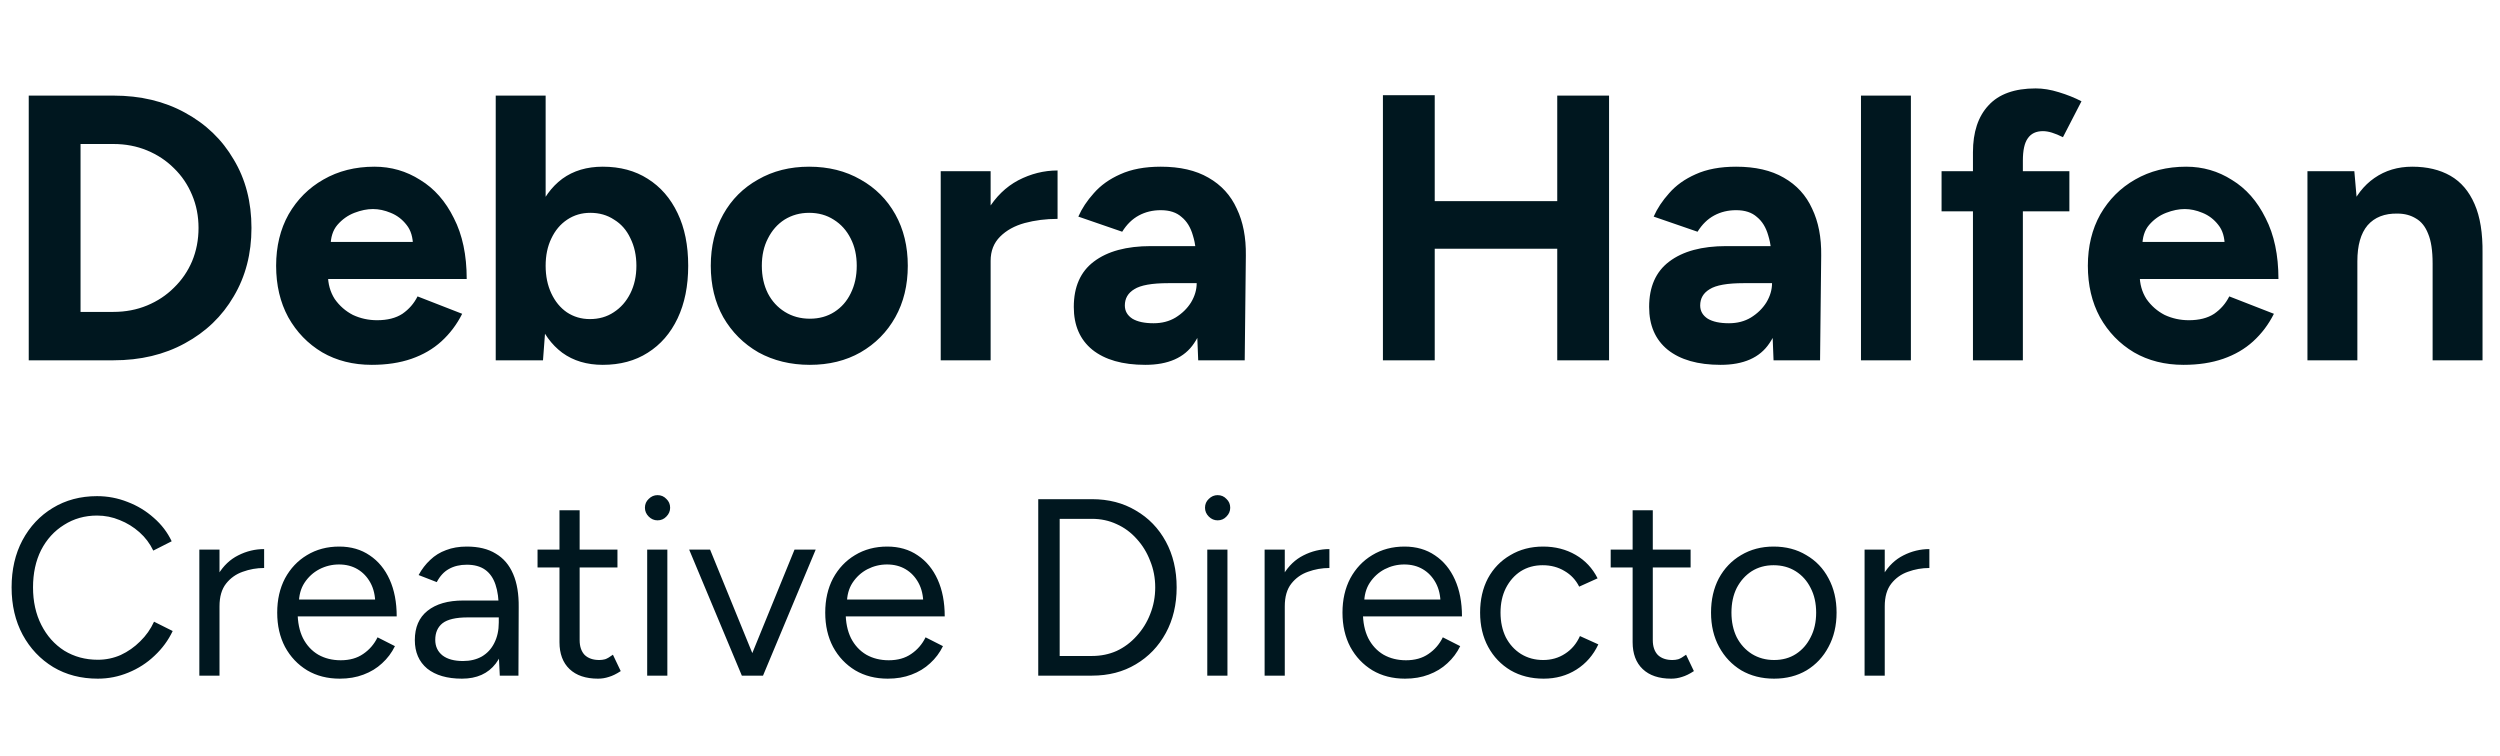
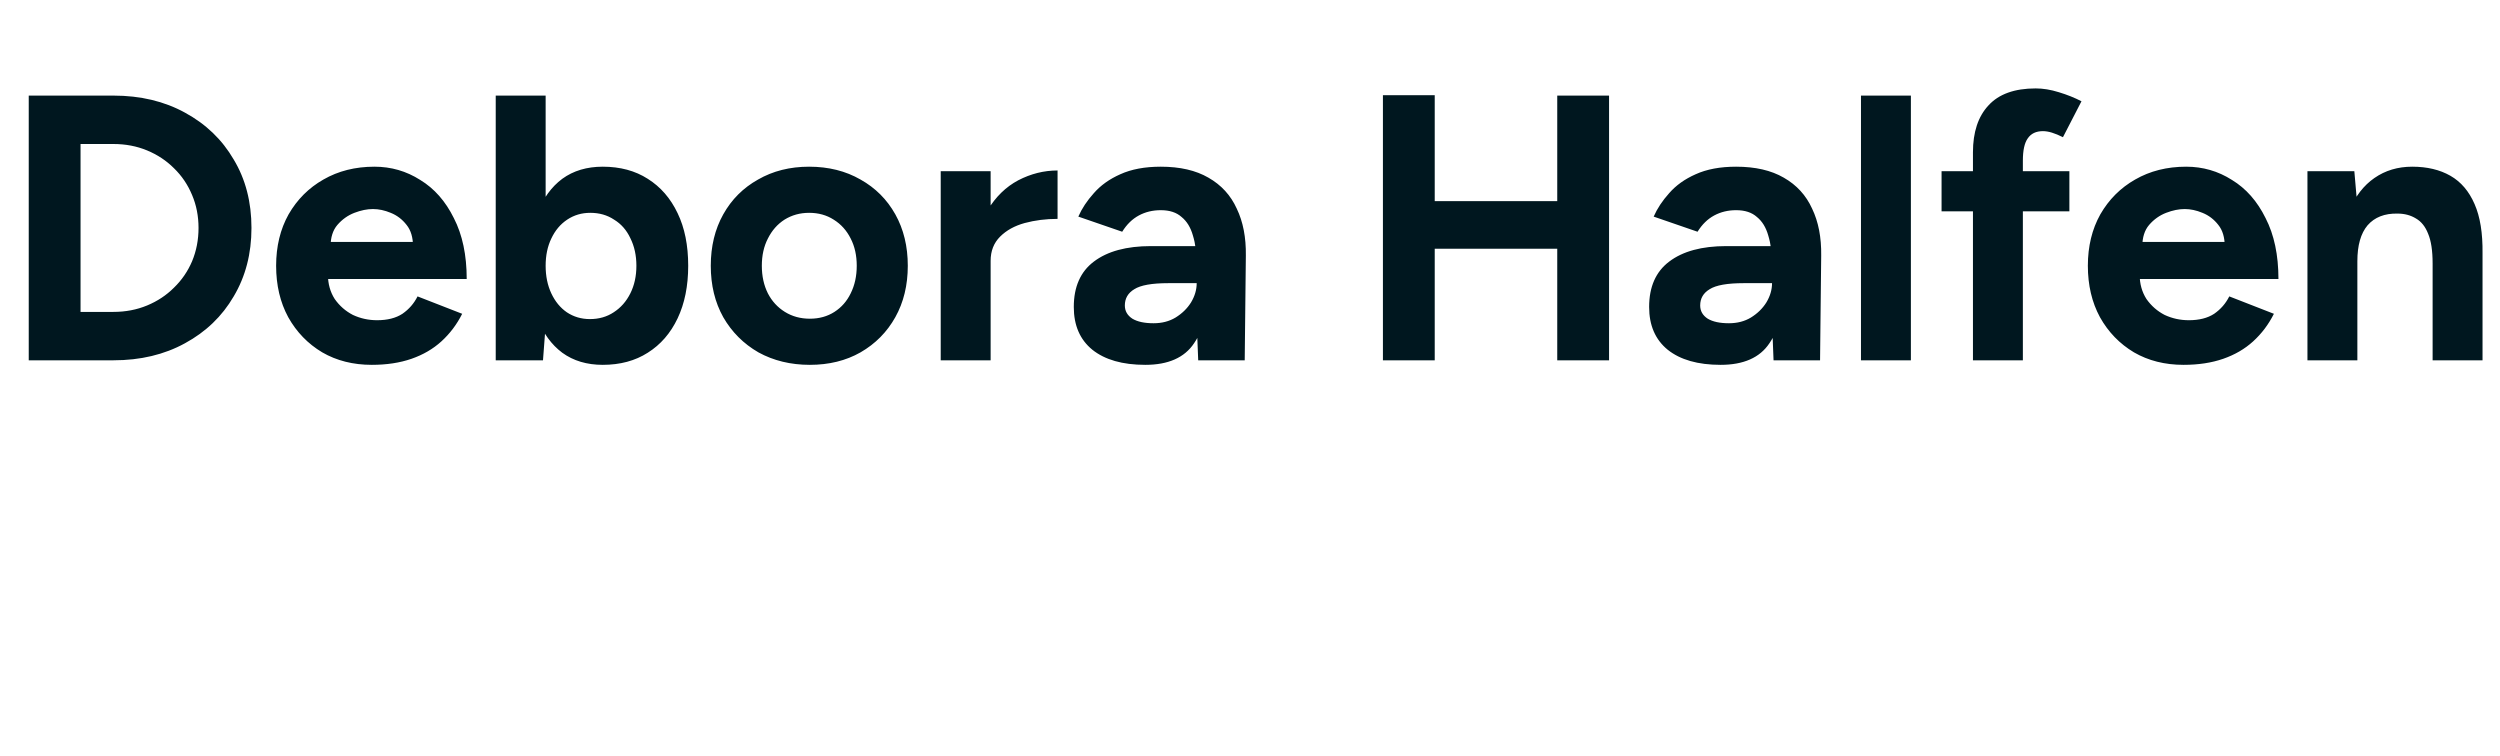
<svg xmlns="http://www.w3.org/2000/svg" width="238" height="72" viewBox="0 0 238 72" fill="none">
  <path d="M2.736 34.301V9.101H10.8C13.368 9.101 15.636 9.641 17.604 10.721C19.596 11.801 21.144 13.289 22.248 15.185C23.376 17.057 23.94 19.229 23.94 21.701C23.94 24.149 23.376 26.321 22.248 28.217C21.144 30.113 19.596 31.601 17.604 32.681C15.636 33.761 13.368 34.301 10.8 34.301H2.736ZM7.668 29.693H10.8C11.952 29.693 13.02 29.489 14.004 29.081C14.988 28.673 15.84 28.109 16.56 27.389C17.304 26.669 17.88 25.829 18.288 24.869C18.696 23.885 18.9 22.829 18.9 21.701C18.9 20.573 18.696 19.529 18.288 18.569C17.88 17.585 17.304 16.733 16.56 16.013C15.84 15.293 14.988 14.729 14.004 14.321C13.02 13.913 11.952 13.709 10.8 13.709H7.668V29.693ZM35.395 34.733C33.619 34.733 32.047 34.337 30.679 33.545C29.311 32.729 28.231 31.613 27.439 30.197C26.671 28.781 26.287 27.149 26.287 25.301C26.287 23.453 26.683 21.821 27.475 20.405C28.291 18.989 29.395 17.885 30.787 17.093C32.203 16.277 33.823 15.869 35.647 15.869C37.231 15.869 38.683 16.289 40.003 17.129C41.347 17.945 42.415 19.157 43.207 20.765C44.023 22.349 44.431 24.281 44.431 26.561H30.787L31.219 26.129C31.219 27.017 31.435 27.797 31.867 28.469C32.323 29.117 32.899 29.621 33.595 29.981C34.315 30.317 35.083 30.485 35.899 30.485C36.883 30.485 37.687 30.281 38.311 29.873C38.935 29.441 39.415 28.889 39.751 28.217L43.999 29.873C43.495 30.881 42.835 31.757 42.019 32.501C41.227 33.221 40.279 33.773 39.175 34.157C38.071 34.541 36.811 34.733 35.395 34.733ZM31.471 23.465L31.039 23.033H39.715L39.319 23.465C39.319 22.601 39.115 21.917 38.707 21.413C38.299 20.885 37.795 20.501 37.195 20.261C36.619 20.021 36.055 19.901 35.503 19.901C34.951 19.901 34.363 20.021 33.739 20.261C33.115 20.501 32.575 20.885 32.119 21.413C31.687 21.917 31.471 22.601 31.471 23.465ZM47.193 34.301V9.101H51.945V30.953L51.693 34.301H47.193ZM57.381 34.733C55.869 34.733 54.585 34.349 53.529 33.581C52.497 32.813 51.705 31.721 51.153 30.305C50.601 28.889 50.325 27.221 50.325 25.301C50.325 23.357 50.601 21.689 51.153 20.297C51.705 18.881 52.497 17.789 53.529 17.021C54.585 16.253 55.869 15.869 57.381 15.869C59.037 15.869 60.465 16.253 61.665 17.021C62.889 17.789 63.837 18.881 64.509 20.297C65.181 21.689 65.517 23.357 65.517 25.301C65.517 27.221 65.181 28.889 64.509 30.305C63.837 31.721 62.889 32.813 61.665 33.581C60.465 34.349 59.037 34.733 57.381 34.733ZM56.157 30.377C57.021 30.377 57.777 30.161 58.425 29.729C59.097 29.297 59.625 28.697 60.009 27.929C60.393 27.161 60.585 26.285 60.585 25.301C60.585 24.317 60.393 23.441 60.009 22.673C59.649 21.905 59.133 21.317 58.461 20.909C57.813 20.477 57.057 20.261 56.193 20.261C55.377 20.261 54.645 20.477 53.997 20.909C53.349 21.341 52.845 21.941 52.485 22.709C52.125 23.453 51.945 24.317 51.945 25.301C51.945 26.285 52.125 27.161 52.485 27.929C52.845 28.697 53.337 29.297 53.961 29.729C54.609 30.161 55.341 30.377 56.157 30.377ZM77.098 34.733C75.274 34.733 73.642 34.337 72.202 33.545C70.786 32.729 69.67 31.613 68.854 30.197C68.062 28.781 67.666 27.149 67.666 25.301C67.666 23.453 68.062 21.821 68.854 20.405C69.646 18.989 70.75 17.885 72.166 17.093C73.582 16.277 75.202 15.869 77.026 15.869C78.874 15.869 80.506 16.277 81.922 17.093C83.338 17.885 84.442 18.989 85.234 20.405C86.026 21.821 86.422 23.453 86.422 25.301C86.422 27.149 86.026 28.781 85.234 30.197C84.442 31.613 83.338 32.729 81.922 33.545C80.53 34.337 78.922 34.733 77.098 34.733ZM77.098 30.341C77.986 30.341 78.766 30.125 79.438 29.693C80.11 29.261 80.626 28.673 80.986 27.929C81.37 27.161 81.562 26.285 81.562 25.301C81.562 24.317 81.37 23.453 80.986 22.709C80.602 21.941 80.062 21.341 79.366 20.909C78.694 20.477 77.914 20.261 77.026 20.261C76.162 20.261 75.382 20.477 74.686 20.909C74.014 21.341 73.486 21.941 73.102 22.709C72.718 23.453 72.526 24.317 72.526 25.301C72.526 26.285 72.718 27.161 73.102 27.929C73.486 28.673 74.026 29.261 74.722 29.693C75.418 30.125 76.21 30.341 77.098 30.341ZM92.904 24.833C92.904 22.889 93.276 21.281 94.02 20.009C94.788 18.737 95.76 17.789 96.936 17.165C98.136 16.541 99.384 16.229 100.68 16.229V20.837C99.576 20.837 98.532 20.969 97.548 21.233C96.588 21.497 95.808 21.929 95.208 22.529C94.608 23.129 94.308 23.897 94.308 24.833H92.904ZM89.556 34.301V16.301H94.308V34.301H89.556ZM114.069 34.301L113.925 30.665V25.193C113.925 24.113 113.805 23.189 113.565 22.421C113.349 21.653 112.989 21.065 112.485 20.657C112.005 20.225 111.345 20.009 110.505 20.009C109.737 20.009 109.041 20.177 108.417 20.513C107.793 20.849 107.265 21.365 106.833 22.061L102.657 20.621C102.993 19.853 103.485 19.109 104.133 18.389C104.781 17.645 105.621 17.045 106.653 16.589C107.709 16.109 108.993 15.869 110.505 15.869C112.329 15.869 113.841 16.217 115.041 16.913C116.265 17.609 117.165 18.593 117.741 19.865C118.341 21.113 118.629 22.601 118.605 24.329L118.497 34.301H114.069ZM109.029 34.733C106.869 34.733 105.189 34.253 103.989 33.293C102.813 32.333 102.225 30.977 102.225 29.225C102.225 27.305 102.861 25.865 104.133 24.905C105.429 23.921 107.241 23.429 109.569 23.429H114.141V26.957H111.225C109.665 26.957 108.585 27.149 107.985 27.533C107.385 27.893 107.085 28.409 107.085 29.081C107.085 29.609 107.325 30.029 107.805 30.341C108.285 30.629 108.957 30.773 109.821 30.773C110.613 30.773 111.309 30.593 111.909 30.233C112.533 29.849 113.025 29.369 113.385 28.793C113.745 28.193 113.925 27.581 113.925 26.957H115.077C115.077 29.405 114.609 31.313 113.673 32.681C112.761 34.049 111.213 34.733 109.029 34.733ZM148.25 34.301V9.101H153.182V34.301H148.25ZM131.654 34.301V9.065H136.586V34.301H131.654ZM135.326 23.681V19.145H150.59V23.681H135.326ZM168.842 34.301L168.698 30.665V25.193C168.698 24.113 168.578 23.189 168.338 22.421C168.122 21.653 167.762 21.065 167.258 20.657C166.778 20.225 166.118 20.009 165.278 20.009C164.51 20.009 163.814 20.177 163.19 20.513C162.566 20.849 162.038 21.365 161.606 22.061L157.43 20.621C157.766 19.853 158.258 19.109 158.906 18.389C159.554 17.645 160.394 17.045 161.426 16.589C162.482 16.109 163.766 15.869 165.278 15.869C167.102 15.869 168.614 16.217 169.814 16.913C171.038 17.609 171.938 18.593 172.514 19.865C173.114 21.113 173.402 22.601 173.378 24.329L173.27 34.301H168.842ZM163.802 34.733C161.642 34.733 159.962 34.253 158.762 33.293C157.586 32.333 156.998 30.977 156.998 29.225C156.998 27.305 157.634 25.865 158.906 24.905C160.202 23.921 162.014 23.429 164.342 23.429H168.914V26.957H165.998C164.438 26.957 163.358 27.149 162.758 27.533C162.158 27.893 161.858 28.409 161.858 29.081C161.858 29.609 162.098 30.029 162.578 30.341C163.058 30.629 163.73 30.773 164.594 30.773C165.386 30.773 166.082 30.593 166.682 30.233C167.306 29.849 167.798 29.369 168.158 28.793C168.518 28.193 168.698 27.581 168.698 26.957H169.85C169.85 29.405 169.382 31.313 168.446 32.681C167.534 34.049 165.986 34.733 163.802 34.733ZM177.165 34.301V9.101H181.917V34.301H177.165ZM187.825 34.301V14.501C187.825 12.581 188.317 11.093 189.301 10.037C190.285 8.957 191.785 8.417 193.801 8.417C194.497 8.417 195.229 8.537 195.997 8.777C196.789 9.017 197.509 9.305 198.157 9.641L196.393 13.061C196.009 12.869 195.661 12.725 195.349 12.629C195.037 12.533 194.749 12.485 194.485 12.485C193.837 12.485 193.357 12.713 193.045 13.169C192.733 13.601 192.577 14.309 192.577 15.293V34.301H187.825ZM184.837 20.117V16.301H197.005V20.117H184.837ZM207.872 34.733C206.096 34.733 204.524 34.337 203.156 33.545C201.788 32.729 200.708 31.613 199.916 30.197C199.148 28.781 198.764 27.149 198.764 25.301C198.764 23.453 199.16 21.821 199.952 20.405C200.768 18.989 201.872 17.885 203.264 17.093C204.68 16.277 206.3 15.869 208.124 15.869C209.708 15.869 211.16 16.289 212.48 17.129C213.824 17.945 214.892 19.157 215.684 20.765C216.5 22.349 216.908 24.281 216.908 26.561H203.264L203.696 26.129C203.696 27.017 203.912 27.797 204.344 28.469C204.8 29.117 205.376 29.621 206.072 29.981C206.792 30.317 207.56 30.485 208.376 30.485C209.36 30.485 210.164 30.281 210.788 29.873C211.412 29.441 211.892 28.889 212.228 28.217L216.476 29.873C215.972 30.881 215.312 31.757 214.496 32.501C213.704 33.221 212.756 33.773 211.652 34.157C210.548 34.541 209.288 34.733 207.872 34.733ZM203.948 23.465L203.516 23.033H212.192L211.796 23.465C211.796 22.601 211.592 21.917 211.184 21.413C210.776 20.885 210.272 20.501 209.672 20.261C209.096 20.021 208.532 19.901 207.98 19.901C207.428 19.901 206.84 20.021 206.216 20.261C205.592 20.501 205.052 20.885 204.596 21.413C204.164 21.917 203.948 22.601 203.948 23.465ZM219.669 34.301V16.301H224.133L224.421 19.613V34.301H219.669ZM231.585 34.301V25.085H236.337V34.301H231.585ZM231.585 25.085C231.585 23.861 231.441 22.913 231.153 22.241C230.889 21.569 230.505 21.089 230.001 20.801C229.497 20.489 228.909 20.333 228.237 20.333C227.013 20.309 226.065 20.681 225.393 21.449C224.745 22.217 224.421 23.357 224.421 24.869H222.837C222.837 22.949 223.113 21.329 223.665 20.009C224.241 18.665 225.033 17.645 226.041 16.949C227.073 16.229 228.273 15.869 229.641 15.869C231.057 15.869 232.269 16.157 233.277 16.733C234.285 17.309 235.053 18.209 235.581 19.433C236.109 20.633 236.361 22.193 236.337 24.113V25.085H231.585Z" fill="#00171F" />
-   <path d="M9.312 64.609C7.712 64.609 6.296 64.241 5.064 63.505C3.832 62.753 2.864 61.729 2.16 60.433C1.456 59.121 1.104 57.617 1.104 55.921C1.104 54.225 1.448 52.729 2.136 51.433C2.84 50.121 3.8 49.097 5.016 48.361C6.248 47.609 7.656 47.233 9.24 47.233C10.248 47.233 11.216 47.417 12.144 47.785C13.072 48.137 13.904 48.641 14.64 49.297C15.376 49.937 15.944 50.681 16.344 51.529L14.592 52.417C14.272 51.745 13.832 51.161 13.272 50.665C12.712 50.169 12.088 49.785 11.4 49.513C10.712 49.225 9.992 49.081 9.24 49.081C8.072 49.081 7.024 49.377 6.096 49.969C5.168 50.545 4.44 51.345 3.912 52.369C3.4 53.393 3.144 54.577 3.144 55.921C3.144 57.265 3.408 58.457 3.936 59.497C4.464 60.537 5.192 61.353 6.12 61.945C7.064 62.521 8.128 62.809 9.312 62.809C10.08 62.809 10.808 62.657 11.496 62.353C12.184 62.033 12.8 61.601 13.344 61.057C13.904 60.513 14.344 59.889 14.664 59.185L16.44 60.073C16.024 60.953 15.448 61.737 14.712 62.425C13.992 63.113 13.16 63.649 12.216 64.033C11.288 64.417 10.32 64.609 9.312 64.609ZM20.033 57.817C20.033 56.521 20.281 55.473 20.777 54.673C21.273 53.857 21.905 53.257 22.673 52.873C23.457 52.473 24.281 52.273 25.145 52.273V54.073C24.441 54.073 23.761 54.193 23.105 54.433C22.465 54.657 21.937 55.033 21.521 55.561C21.105 56.089 20.897 56.809 20.897 57.721L20.033 57.817ZM18.977 64.321V52.321H20.897V64.321H18.977ZM32.342 64.609C31.174 64.609 30.142 64.345 29.246 63.817C28.35 63.273 27.646 62.529 27.134 61.585C26.638 60.641 26.39 59.553 26.39 58.321C26.39 57.089 26.638 56.001 27.134 55.057C27.646 54.113 28.342 53.377 29.222 52.849C30.118 52.305 31.142 52.033 32.294 52.033C33.414 52.033 34.382 52.313 35.198 52.873C36.014 53.417 36.646 54.185 37.094 55.177C37.542 56.169 37.766 57.337 37.766 58.681H27.854L28.334 58.273C28.334 59.233 28.502 60.057 28.838 60.745C29.19 61.433 29.678 61.961 30.302 62.329C30.926 62.681 31.638 62.857 32.438 62.857C33.286 62.857 33.998 62.657 34.574 62.257C35.166 61.857 35.622 61.329 35.942 60.673L37.598 61.513C37.294 62.137 36.886 62.681 36.374 63.145C35.878 63.609 35.286 63.969 34.598 64.225C33.926 64.481 33.174 64.609 32.342 64.609ZM28.454 57.457L27.95 57.073H36.23L35.726 57.481C35.726 56.713 35.574 56.049 35.27 55.489C34.966 54.929 34.558 54.497 34.046 54.193C33.534 53.889 32.942 53.737 32.27 53.737C31.614 53.737 30.99 53.889 30.398 54.193C29.822 54.497 29.35 54.929 28.982 55.489C28.63 56.033 28.454 56.689 28.454 57.457ZM47.58 64.321L47.484 62.353V57.985C47.484 57.041 47.38 56.265 47.172 55.657C46.964 55.033 46.636 54.561 46.188 54.241C45.74 53.921 45.156 53.761 44.436 53.761C43.78 53.761 43.212 53.897 42.732 54.169C42.268 54.425 41.884 54.841 41.58 55.417L39.852 54.745C40.156 54.185 40.524 53.705 40.956 53.305C41.388 52.889 41.892 52.577 42.468 52.369C43.044 52.145 43.7 52.033 44.436 52.033C45.556 52.033 46.476 52.257 47.196 52.705C47.932 53.137 48.484 53.785 48.852 54.649C49.22 55.497 49.396 56.553 49.38 57.817L49.356 64.321H47.58ZM43.98 64.609C42.572 64.609 41.468 64.289 40.668 63.649C39.884 62.993 39.492 62.089 39.492 60.937C39.492 59.721 39.892 58.793 40.692 58.153C41.508 57.497 42.644 57.169 44.1 57.169H47.532V58.777H44.532C43.412 58.777 42.612 58.961 42.132 59.329C41.668 59.697 41.436 60.225 41.436 60.913C41.436 61.537 41.668 62.033 42.132 62.401C42.596 62.753 43.244 62.929 44.076 62.929C44.764 62.929 45.364 62.785 45.876 62.497C46.388 62.193 46.78 61.769 47.052 61.225C47.34 60.665 47.484 60.009 47.484 59.257H48.3C48.3 60.889 47.932 62.193 47.196 63.169C46.46 64.129 45.388 64.609 43.98 64.609ZM56.934 64.609C55.766 64.609 54.862 64.305 54.222 63.697C53.582 63.089 53.262 62.233 53.262 61.129V48.577H55.182V60.937C55.182 61.545 55.342 62.017 55.662 62.353C55.998 62.673 56.462 62.833 57.054 62.833C57.246 62.833 57.43 62.809 57.606 62.761C57.798 62.697 58.046 62.553 58.35 62.329L59.094 63.889C58.678 64.161 58.302 64.345 57.966 64.441C57.63 64.553 57.286 64.609 56.934 64.609ZM51.174 54.025V52.321H58.782V54.025H51.174ZM61.612 64.321V52.321H63.532V64.321H61.612ZM62.596 49.537C62.276 49.537 61.996 49.417 61.757 49.177C61.517 48.937 61.397 48.657 61.397 48.337C61.397 48.001 61.517 47.721 61.757 47.497C61.996 47.257 62.276 47.137 62.596 47.137C62.932 47.137 63.212 47.257 63.437 47.497C63.676 47.721 63.797 48.001 63.797 48.337C63.797 48.657 63.676 48.937 63.437 49.177C63.212 49.417 62.932 49.537 62.596 49.537ZM70.743 64.321L75.639 52.321H77.655L72.639 64.321H70.743ZM70.623 64.321L65.607 52.321H67.599L72.495 64.321H70.623ZM84.514 64.609C83.346 64.609 82.314 64.345 81.418 63.817C80.522 63.273 79.818 62.529 79.306 61.585C78.81 60.641 78.562 59.553 78.562 58.321C78.562 57.089 78.81 56.001 79.306 55.057C79.818 54.113 80.514 53.377 81.394 52.849C82.29 52.305 83.314 52.033 84.466 52.033C85.586 52.033 86.554 52.313 87.37 52.873C88.186 53.417 88.818 54.185 89.266 55.177C89.714 56.169 89.938 57.337 89.938 58.681H80.026L80.506 58.273C80.506 59.233 80.674 60.057 81.01 60.745C81.362 61.433 81.85 61.961 82.474 62.329C83.098 62.681 83.81 62.857 84.61 62.857C85.458 62.857 86.17 62.657 86.746 62.257C87.338 61.857 87.794 61.329 88.114 60.673L89.77 61.513C89.466 62.137 89.058 62.681 88.546 63.145C88.05 63.609 87.458 63.969 86.77 64.225C86.098 64.481 85.346 64.609 84.514 64.609ZM80.626 57.457L80.122 57.073H88.402L87.898 57.481C87.898 56.713 87.746 56.049 87.442 55.489C87.138 54.929 86.73 54.497 86.218 54.193C85.706 53.889 85.114 53.737 84.442 53.737C83.786 53.737 83.162 53.889 82.57 54.193C81.994 54.497 81.522 54.929 81.154 55.489C80.802 56.033 80.626 56.689 80.626 57.457ZM98.841 64.321V47.521H103.953C105.537 47.521 106.929 47.881 108.129 48.601C109.345 49.305 110.297 50.289 110.985 51.553C111.673 52.817 112.017 54.273 112.017 55.921C112.017 57.553 111.673 59.001 110.985 60.265C110.297 61.529 109.345 62.521 108.129 63.241C106.929 63.961 105.537 64.321 103.953 64.321H98.841ZM100.881 62.449H103.953C104.801 62.449 105.585 62.289 106.305 61.969C107.025 61.633 107.657 61.161 108.201 60.553C108.761 59.945 109.193 59.249 109.497 58.465C109.817 57.665 109.977 56.817 109.977 55.921C109.977 55.025 109.817 54.185 109.497 53.401C109.193 52.601 108.761 51.897 108.201 51.289C107.657 50.681 107.025 50.217 106.305 49.897C105.585 49.561 104.801 49.393 103.953 49.393H100.881V62.449ZM114.933 64.321V52.321H116.853V64.321H114.933ZM115.917 49.537C115.597 49.537 115.317 49.417 115.077 49.177C114.837 48.937 114.717 48.657 114.717 48.337C114.717 48.001 114.837 47.721 115.077 47.497C115.317 47.257 115.597 47.137 115.917 47.137C116.253 47.137 116.533 47.257 116.757 47.497C116.997 47.721 117.117 48.001 117.117 48.337C117.117 48.657 116.997 48.937 116.757 49.177C116.533 49.417 116.253 49.537 115.917 49.537ZM121.447 57.817C121.447 56.521 121.695 55.473 122.191 54.673C122.687 53.857 123.319 53.257 124.087 52.873C124.871 52.473 125.695 52.273 126.559 52.273V54.073C125.855 54.073 125.175 54.193 124.519 54.433C123.879 54.657 123.351 55.033 122.935 55.561C122.519 56.089 122.311 56.809 122.311 57.721L121.447 57.817ZM120.391 64.321V52.321H122.311V64.321H120.391ZM133.756 64.609C132.588 64.609 131.556 64.345 130.66 63.817C129.764 63.273 129.06 62.529 128.548 61.585C128.052 60.641 127.804 59.553 127.804 58.321C127.804 57.089 128.052 56.001 128.548 55.057C129.06 54.113 129.756 53.377 130.636 52.849C131.532 52.305 132.556 52.033 133.708 52.033C134.828 52.033 135.796 52.313 136.612 52.873C137.428 53.417 138.06 54.185 138.508 55.177C138.956 56.169 139.18 57.337 139.18 58.681H129.268L129.748 58.273C129.748 59.233 129.916 60.057 130.252 60.745C130.604 61.433 131.092 61.961 131.716 62.329C132.34 62.681 133.052 62.857 133.852 62.857C134.7 62.857 135.412 62.657 135.988 62.257C136.58 61.857 137.036 61.329 137.356 60.673L139.012 61.513C138.708 62.137 138.3 62.681 137.788 63.145C137.292 63.609 136.7 63.969 136.012 64.225C135.34 64.481 134.588 64.609 133.756 64.609ZM129.868 57.457L129.364 57.073H137.644L137.14 57.481C137.14 56.713 136.988 56.049 136.684 55.489C136.38 54.929 135.972 54.497 135.46 54.193C134.948 53.889 134.356 53.737 133.684 53.737C133.028 53.737 132.404 53.889 131.812 54.193C131.236 54.497 130.764 54.929 130.396 55.489C130.044 56.033 129.868 56.689 129.868 57.457ZM146.954 64.609C145.77 64.609 144.722 64.345 143.81 63.817C142.898 63.273 142.186 62.529 141.674 61.585C141.162 60.641 140.906 59.553 140.906 58.321C140.906 57.089 141.154 56.001 141.65 55.057C142.162 54.113 142.874 53.377 143.786 52.849C144.698 52.305 145.738 52.033 146.906 52.033C148.058 52.033 149.09 52.297 150.002 52.825C150.914 53.353 151.61 54.097 152.09 55.057L150.338 55.849C150.018 55.209 149.554 54.713 148.946 54.361C148.338 53.993 147.642 53.809 146.858 53.809C146.074 53.809 145.378 54.001 144.77 54.385C144.178 54.769 143.706 55.305 143.354 55.993C143.018 56.665 142.85 57.441 142.85 58.321C142.85 59.201 143.018 59.985 143.354 60.673C143.706 61.345 144.186 61.873 144.794 62.257C145.418 62.641 146.122 62.833 146.906 62.833C147.69 62.833 148.386 62.633 148.994 62.233C149.618 61.833 150.09 61.273 150.41 60.553L152.162 61.345C151.682 62.369 150.986 63.169 150.074 63.745C149.162 64.321 148.122 64.609 146.954 64.609ZM159.098 64.609C157.93 64.609 157.026 64.305 156.386 63.697C155.746 63.089 155.426 62.233 155.426 61.129V48.577H157.346V60.937C157.346 61.545 157.506 62.017 157.826 62.353C158.162 62.673 158.626 62.833 159.218 62.833C159.41 62.833 159.594 62.809 159.77 62.761C159.962 62.697 160.21 62.553 160.514 62.329L161.258 63.889C160.842 64.161 160.466 64.345 160.13 64.441C159.794 64.553 159.45 64.609 159.098 64.609ZM153.338 54.025V52.321H160.946V54.025H153.338ZM168.89 64.609C167.722 64.609 166.682 64.345 165.77 63.817C164.874 63.273 164.17 62.529 163.658 61.585C163.146 60.641 162.89 59.553 162.89 58.321C162.89 57.089 163.138 56.001 163.634 55.057C164.146 54.113 164.85 53.377 165.746 52.849C166.658 52.305 167.69 52.033 168.842 52.033C170.026 52.033 171.066 52.305 171.962 52.849C172.874 53.377 173.578 54.113 174.074 55.057C174.586 56.001 174.842 57.089 174.842 58.321C174.842 59.553 174.586 60.641 174.074 61.585C173.578 62.529 172.882 63.273 171.986 63.817C171.09 64.345 170.058 64.609 168.89 64.609ZM168.89 62.833C169.69 62.833 170.386 62.641 170.978 62.257C171.57 61.873 172.034 61.345 172.37 60.673C172.722 60.001 172.898 59.217 172.898 58.321C172.898 57.425 172.722 56.641 172.37 55.969C172.034 55.297 171.562 54.769 170.954 54.385C170.346 54.001 169.642 53.809 168.842 53.809C168.058 53.809 167.362 54.001 166.754 54.385C166.162 54.769 165.69 55.297 165.338 55.969C165.002 56.641 164.834 57.425 164.834 58.321C164.834 59.201 165.002 59.985 165.338 60.673C165.69 61.345 166.17 61.873 166.778 62.257C167.402 62.641 168.106 62.833 168.89 62.833ZM178.564 57.817C178.564 56.521 178.812 55.473 179.308 54.673C179.804 53.857 180.436 53.257 181.204 52.873C181.988 52.473 182.812 52.273 183.676 52.273V54.073C182.972 54.073 182.292 54.193 181.636 54.433C180.996 54.657 180.468 55.033 180.052 55.561C179.636 56.089 179.428 56.809 179.428 57.721L178.564 57.817ZM177.508 64.321V52.321H179.428V64.321H177.508Z" fill="#00171F" />
</svg>